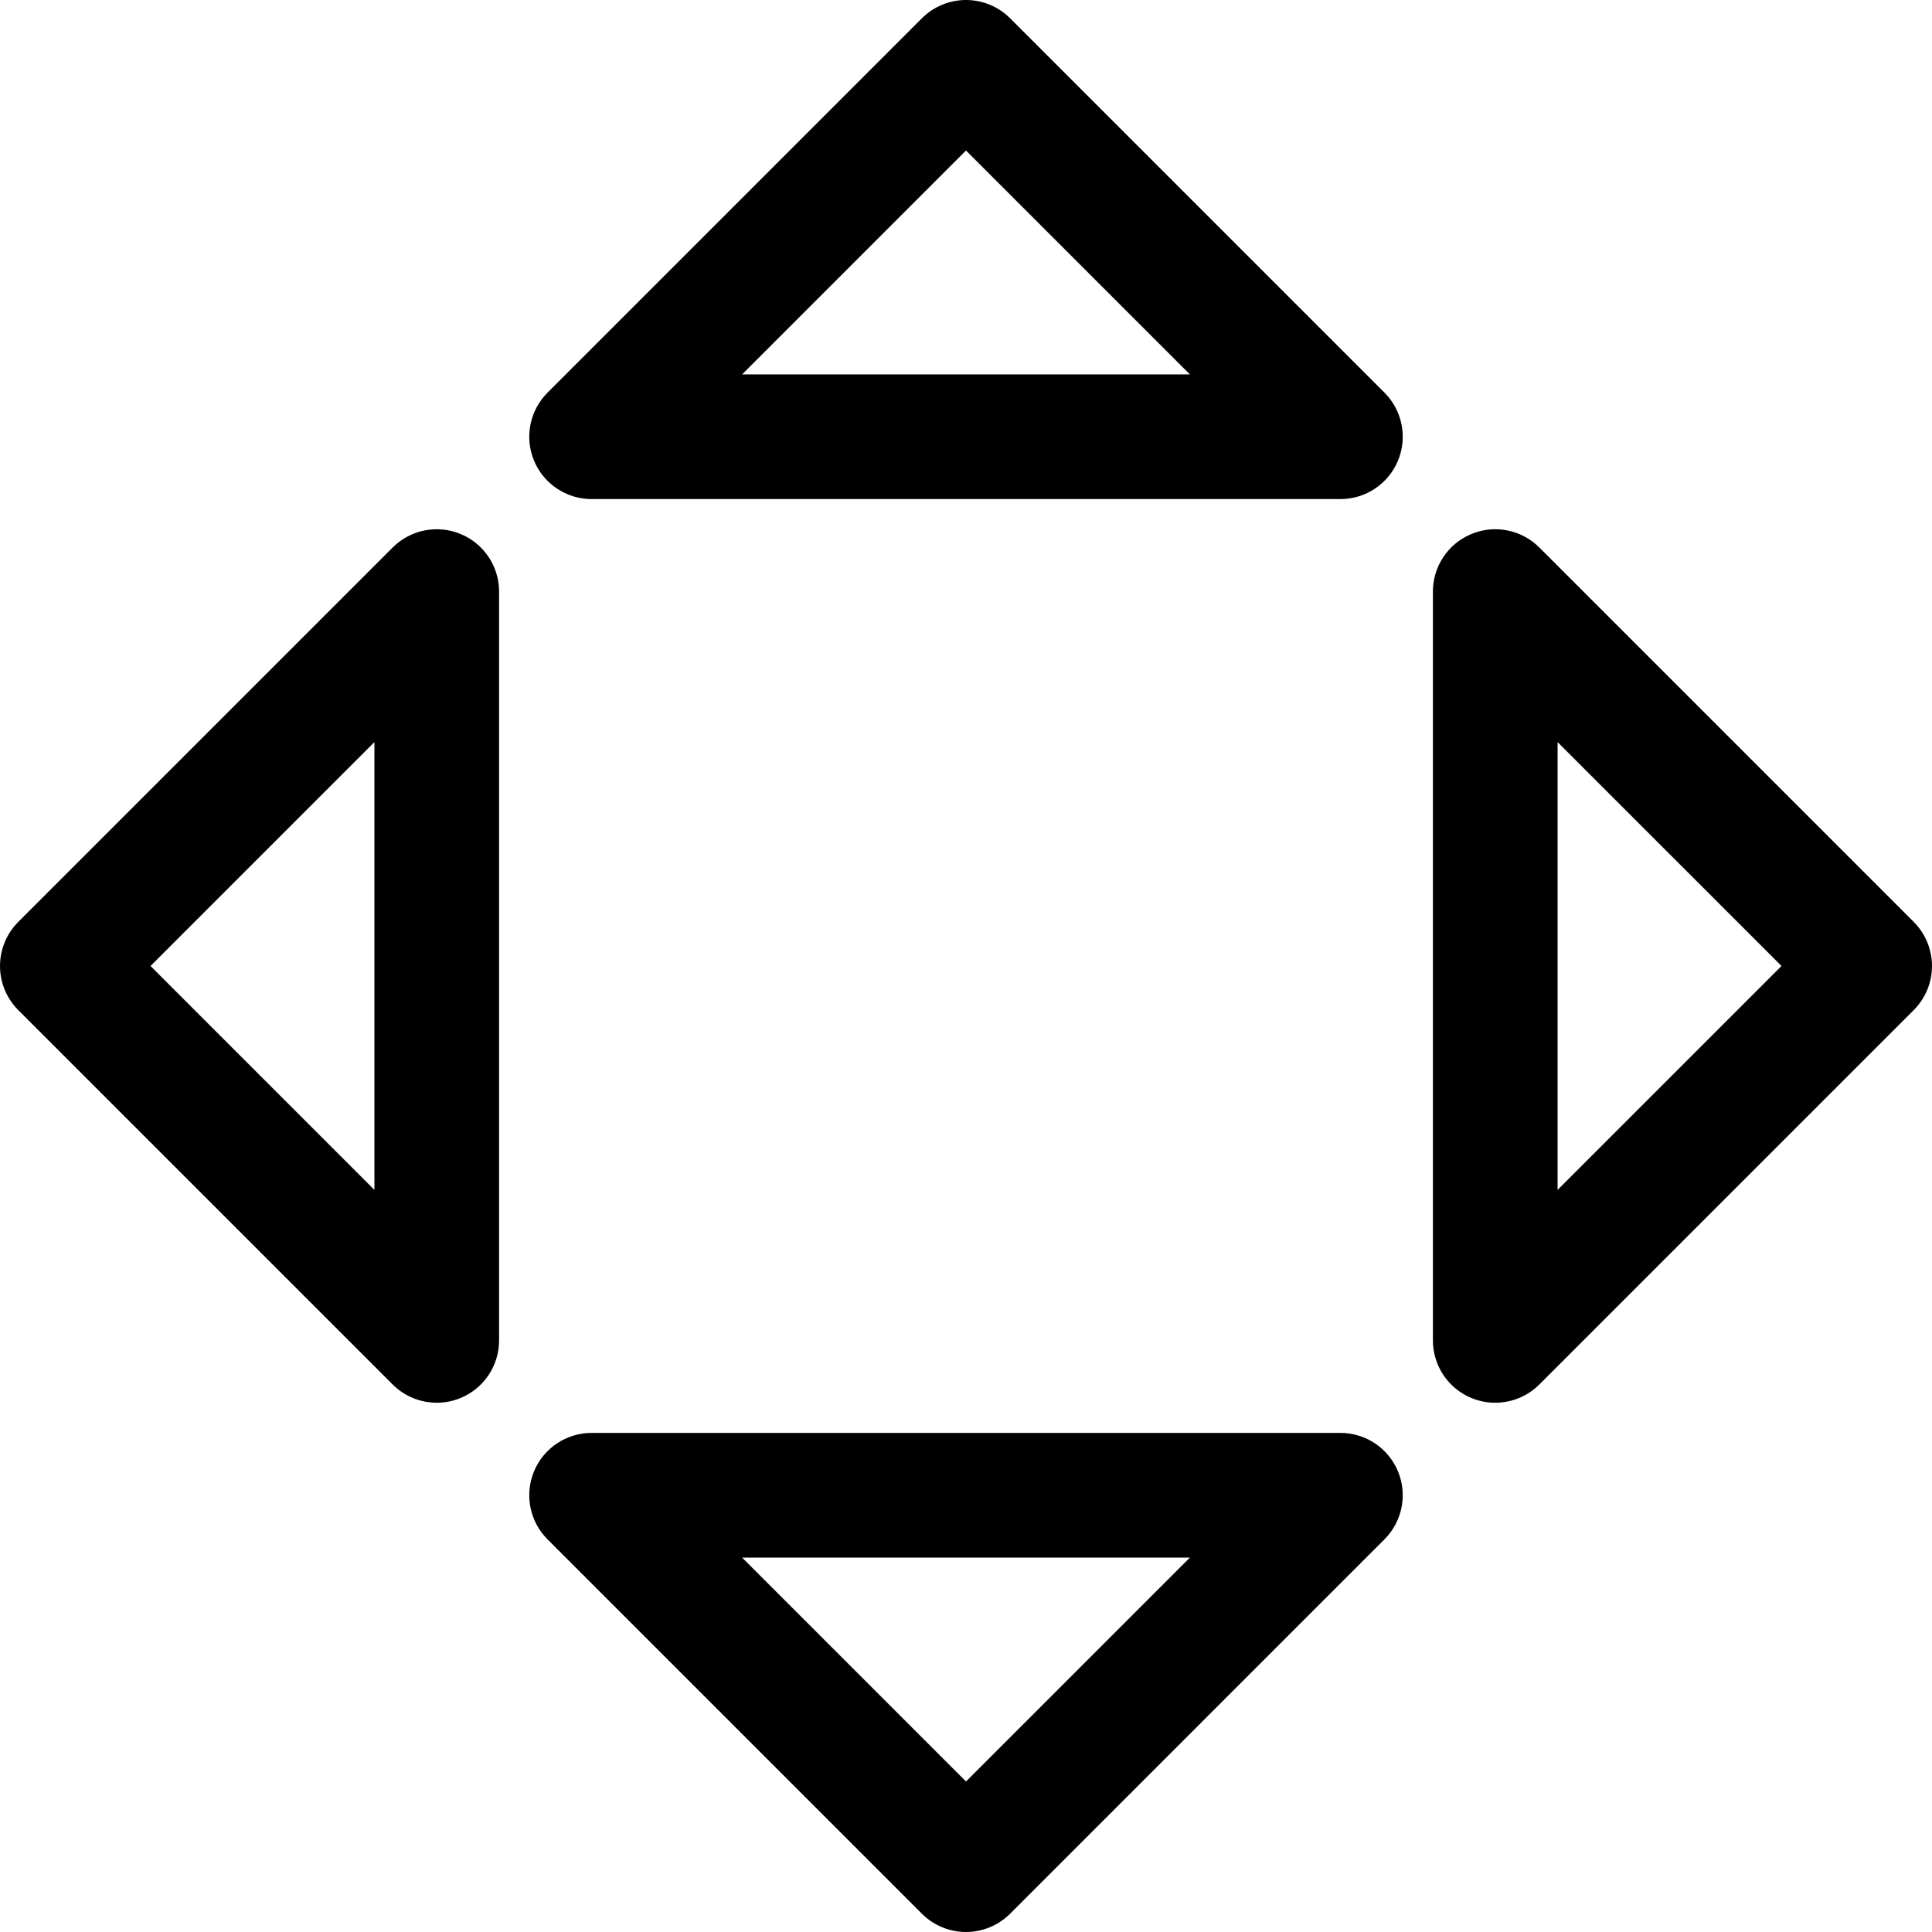
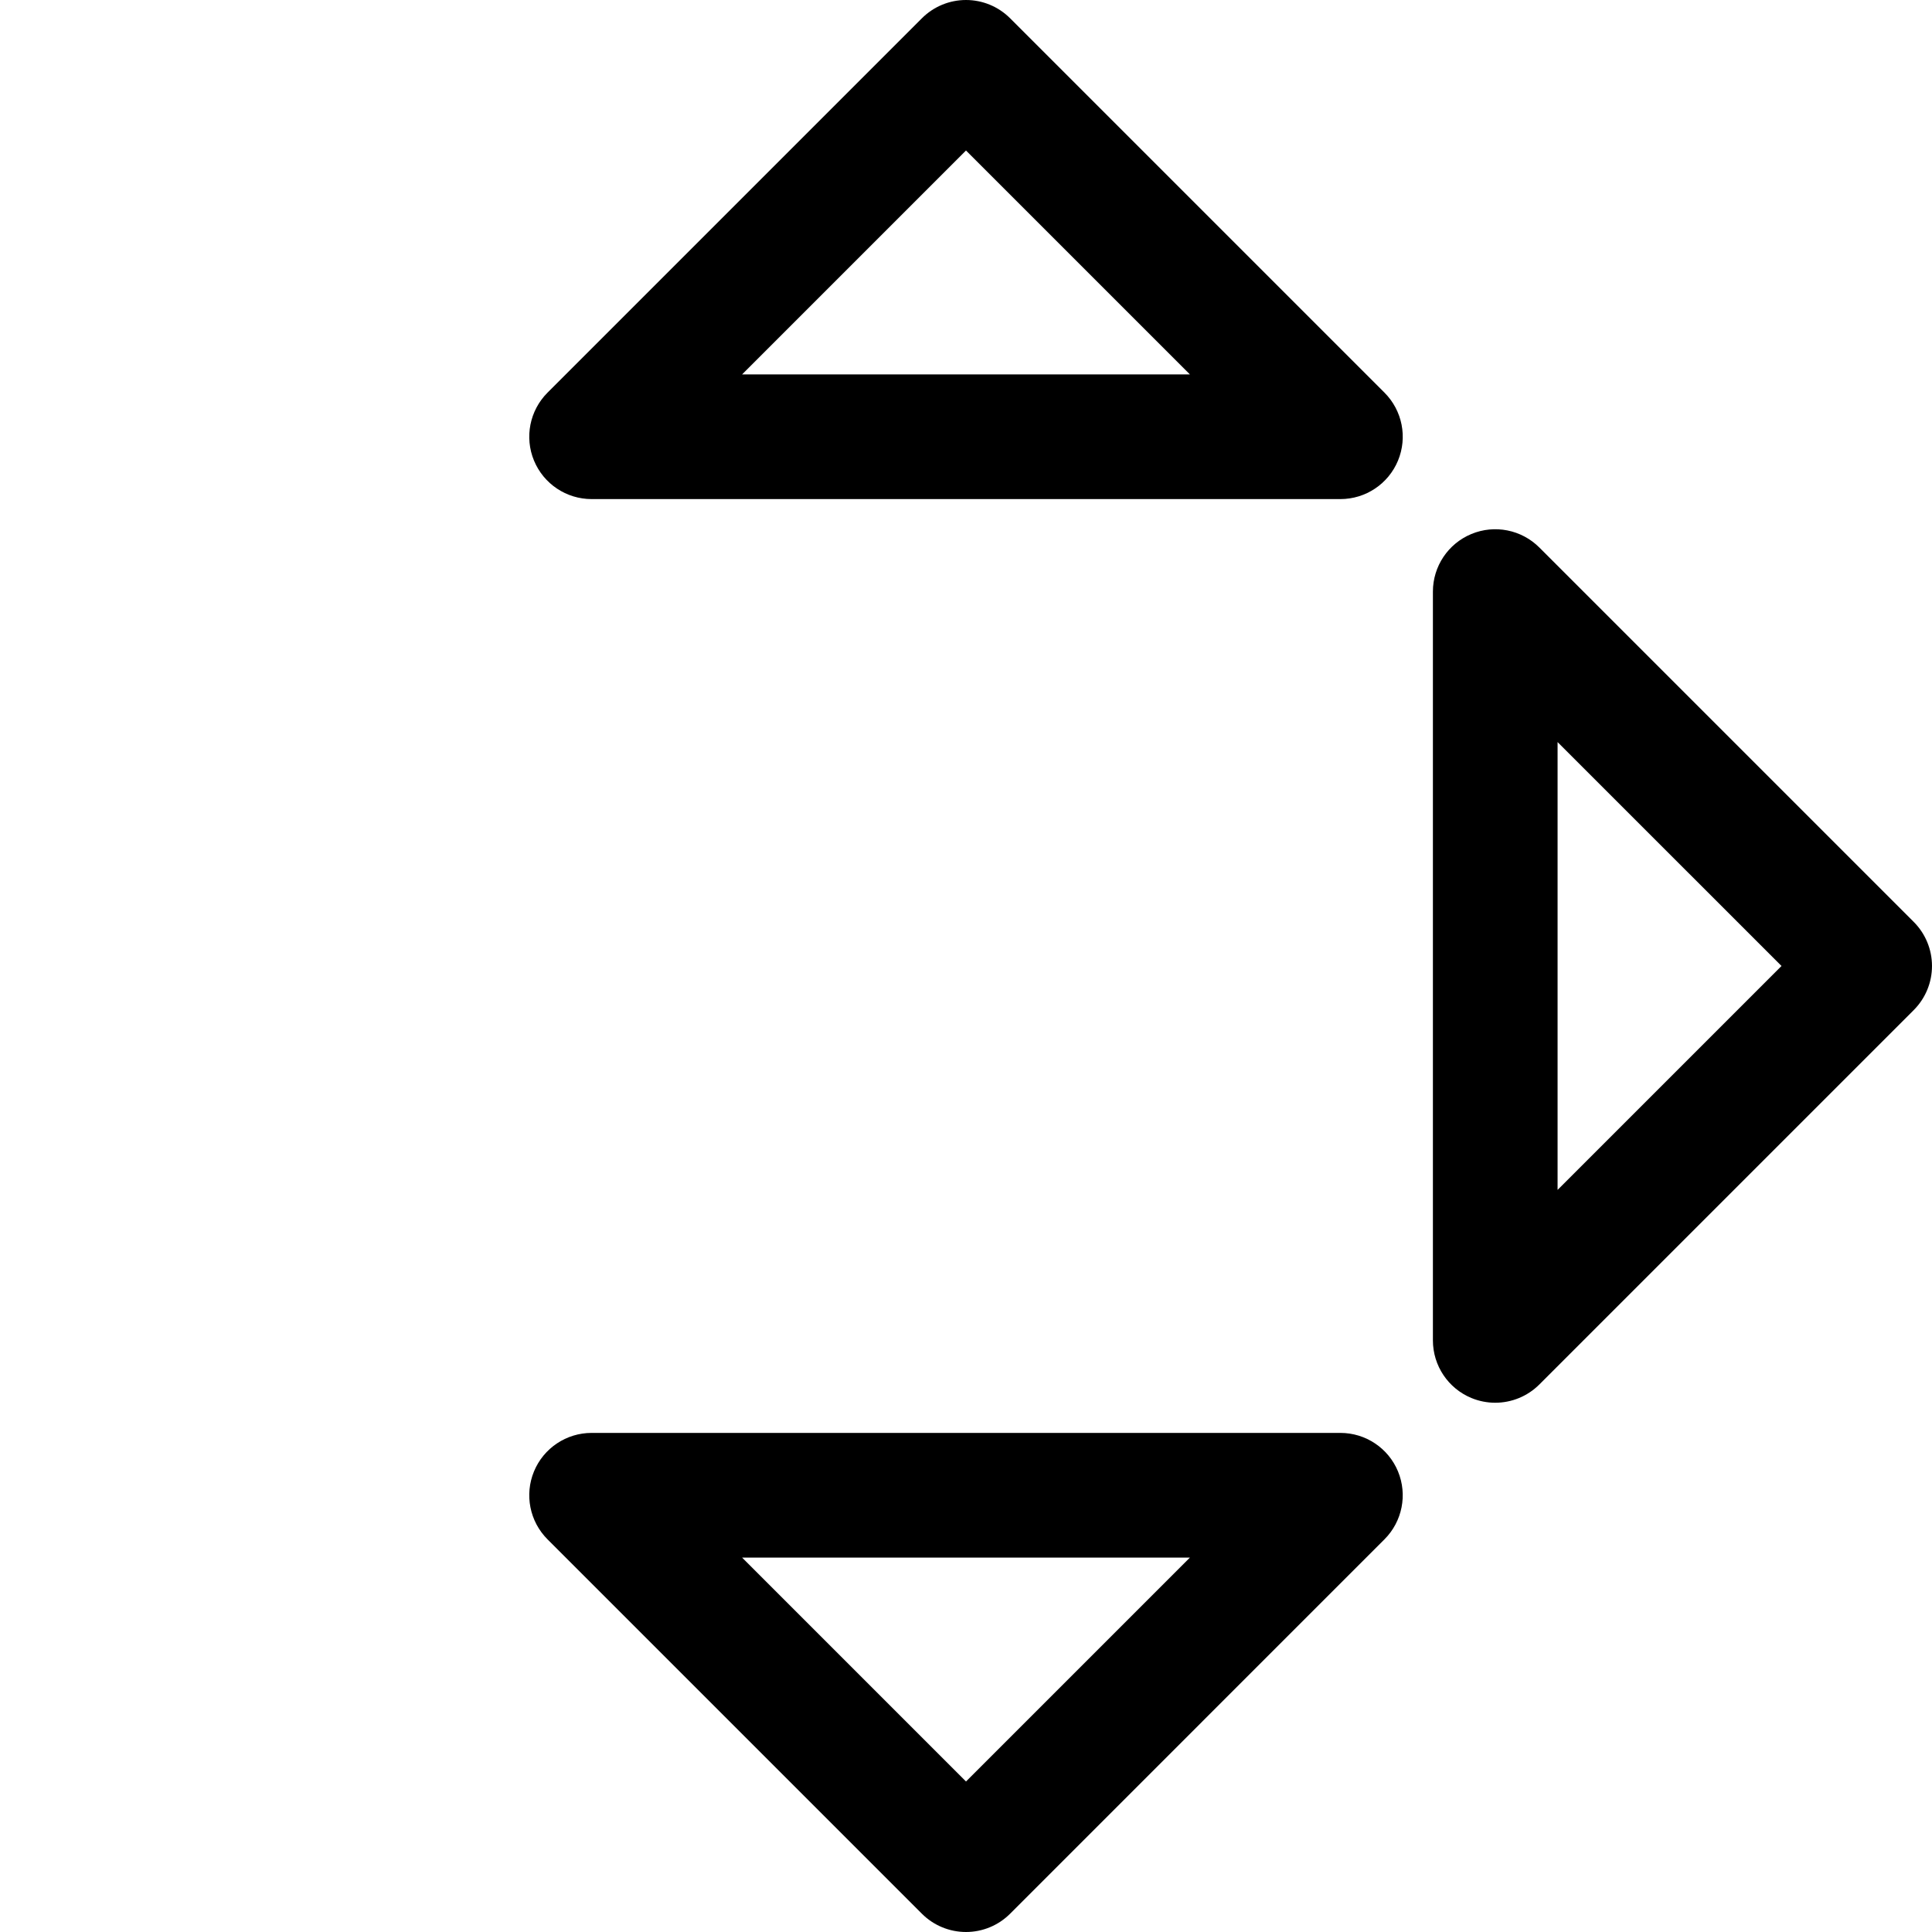
<svg xmlns="http://www.w3.org/2000/svg" fill="#000000" height="800px" width="800px" version="1.1" id="Capa_1" viewBox="0 0 232.439 232.439" xml:space="preserve">
  <g>
-     <path d="M55.416,64.245c-2.804-1.162-6.027-0.52-8.174,1.625L2.197,110.915c-1.406,1.407-2.196,3.314-2.196,5.304   c0,1.989,0.79,3.896,2.196,5.304l45.045,45.045c1.436,1.435,3.354,2.196,5.306,2.196c0.966,0,1.941-0.186,2.868-0.571   c2.803-1.16,4.63-3.896,4.63-6.929v-90.09C60.046,68.141,58.219,65.405,55.416,64.245z M45.046,143.157l-26.938-26.938   L45.046,89.28V143.157z" />
    <path d="M121.523,2.196C120.116,0.79,118.209,0,116.22,0c-1.989,0-3.896,0.79-5.304,2.196L65.871,47.241   c-2.145,2.146-2.786,5.371-1.625,8.174c1.16,2.803,3.896,4.63,6.929,4.63h90.09c3.033,0,5.769-1.827,6.929-4.63   c1.161-2.803,0.52-6.028-1.625-8.174L121.523,2.196z M89.281,45.045l26.938-26.938l26.939,26.938H89.281z" />
    <path d="M230.242,110.915L185.197,65.87c-2.145-2.145-5.372-2.788-8.174-1.625c-2.803,1.16-4.63,3.896-4.63,6.929v90.09   c0,3.033,1.827,5.769,4.63,6.929c0.928,0.385,1.902,0.571,2.868,0.571c1.952,0,3.87-0.762,5.306-2.196l45.045-45.045   c1.406-1.407,2.196-3.314,2.196-5.304C232.438,114.229,231.648,112.322,230.242,110.915z M187.393,143.157V89.28l26.939,26.938   L187.393,143.157z" />
    <path d="M161.263,172.393H71.175c-3.033,0-5.769,1.827-6.929,4.63c-1.161,2.803-0.52,6.028,1.625,8.174l45.045,45.046   c1.407,1.406,3.314,2.196,5.304,2.196c1.989,0,3.896-0.79,5.304-2.197l45.043-45.046c2.145-2.145,2.786-5.37,1.625-8.173   C167.031,174.221,164.296,172.393,161.263,172.393z M116.22,214.333l-26.938-26.939h53.876L116.22,214.333z" />
  </g>
</svg>